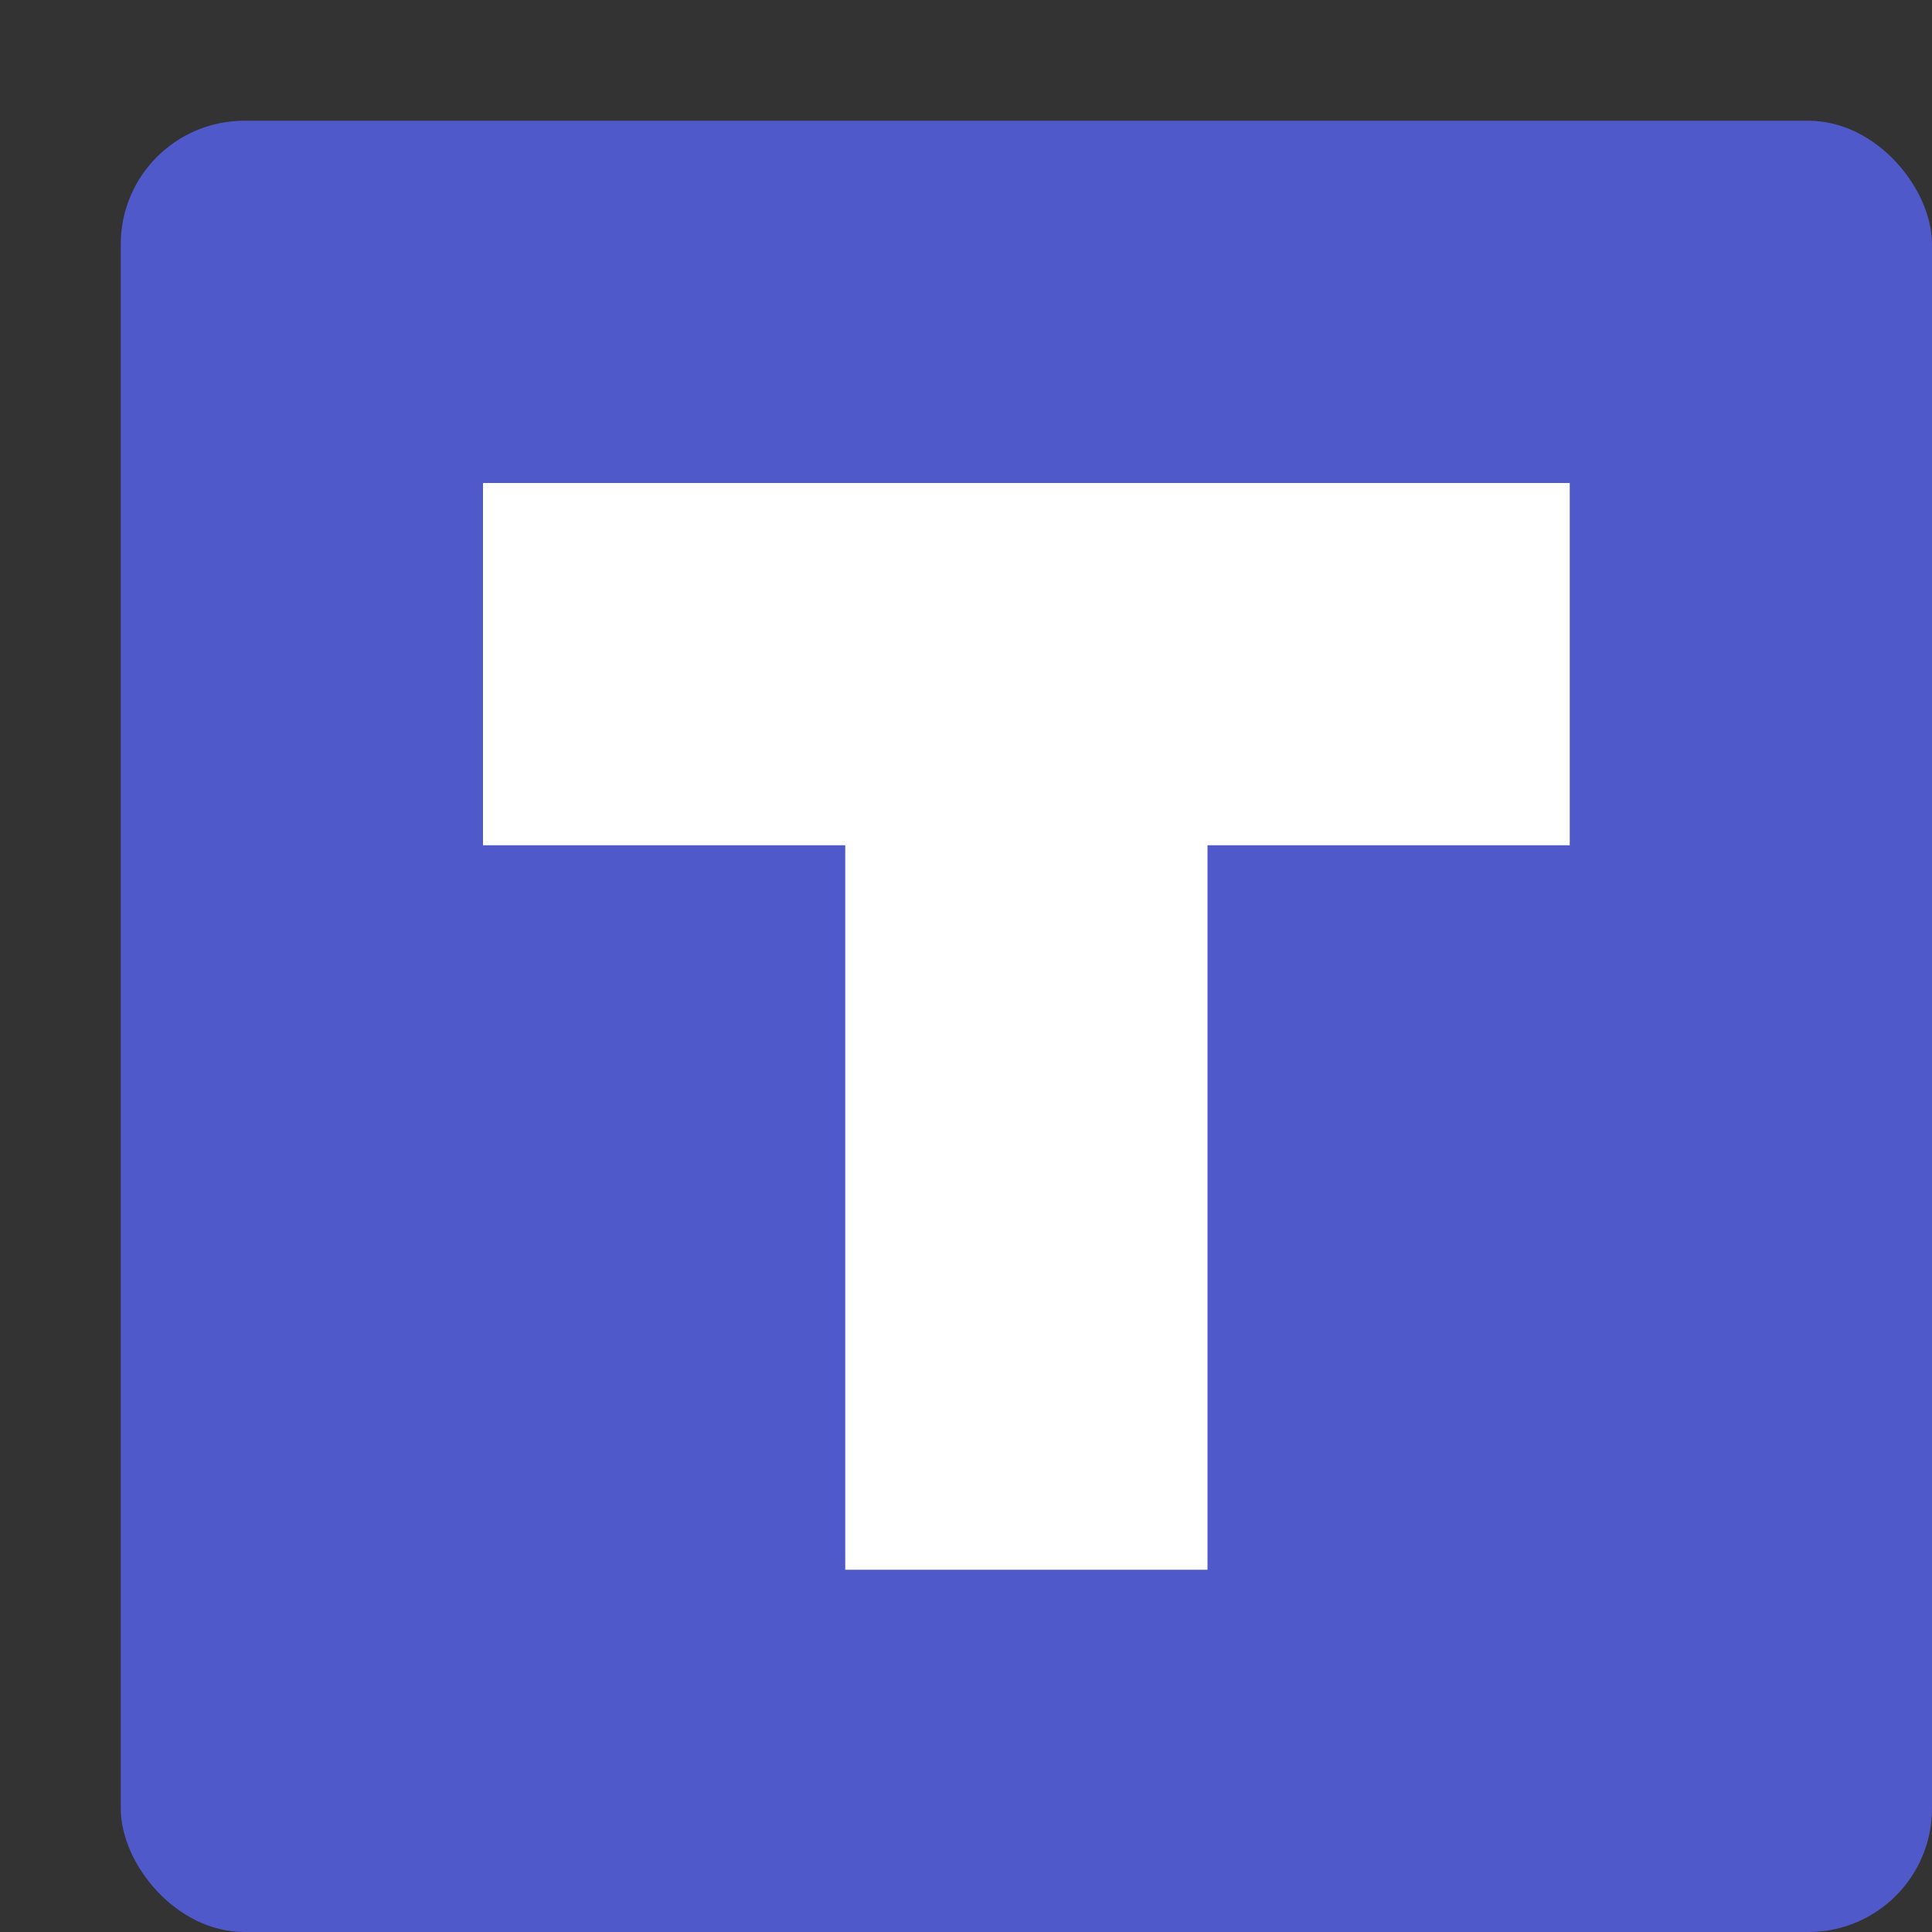
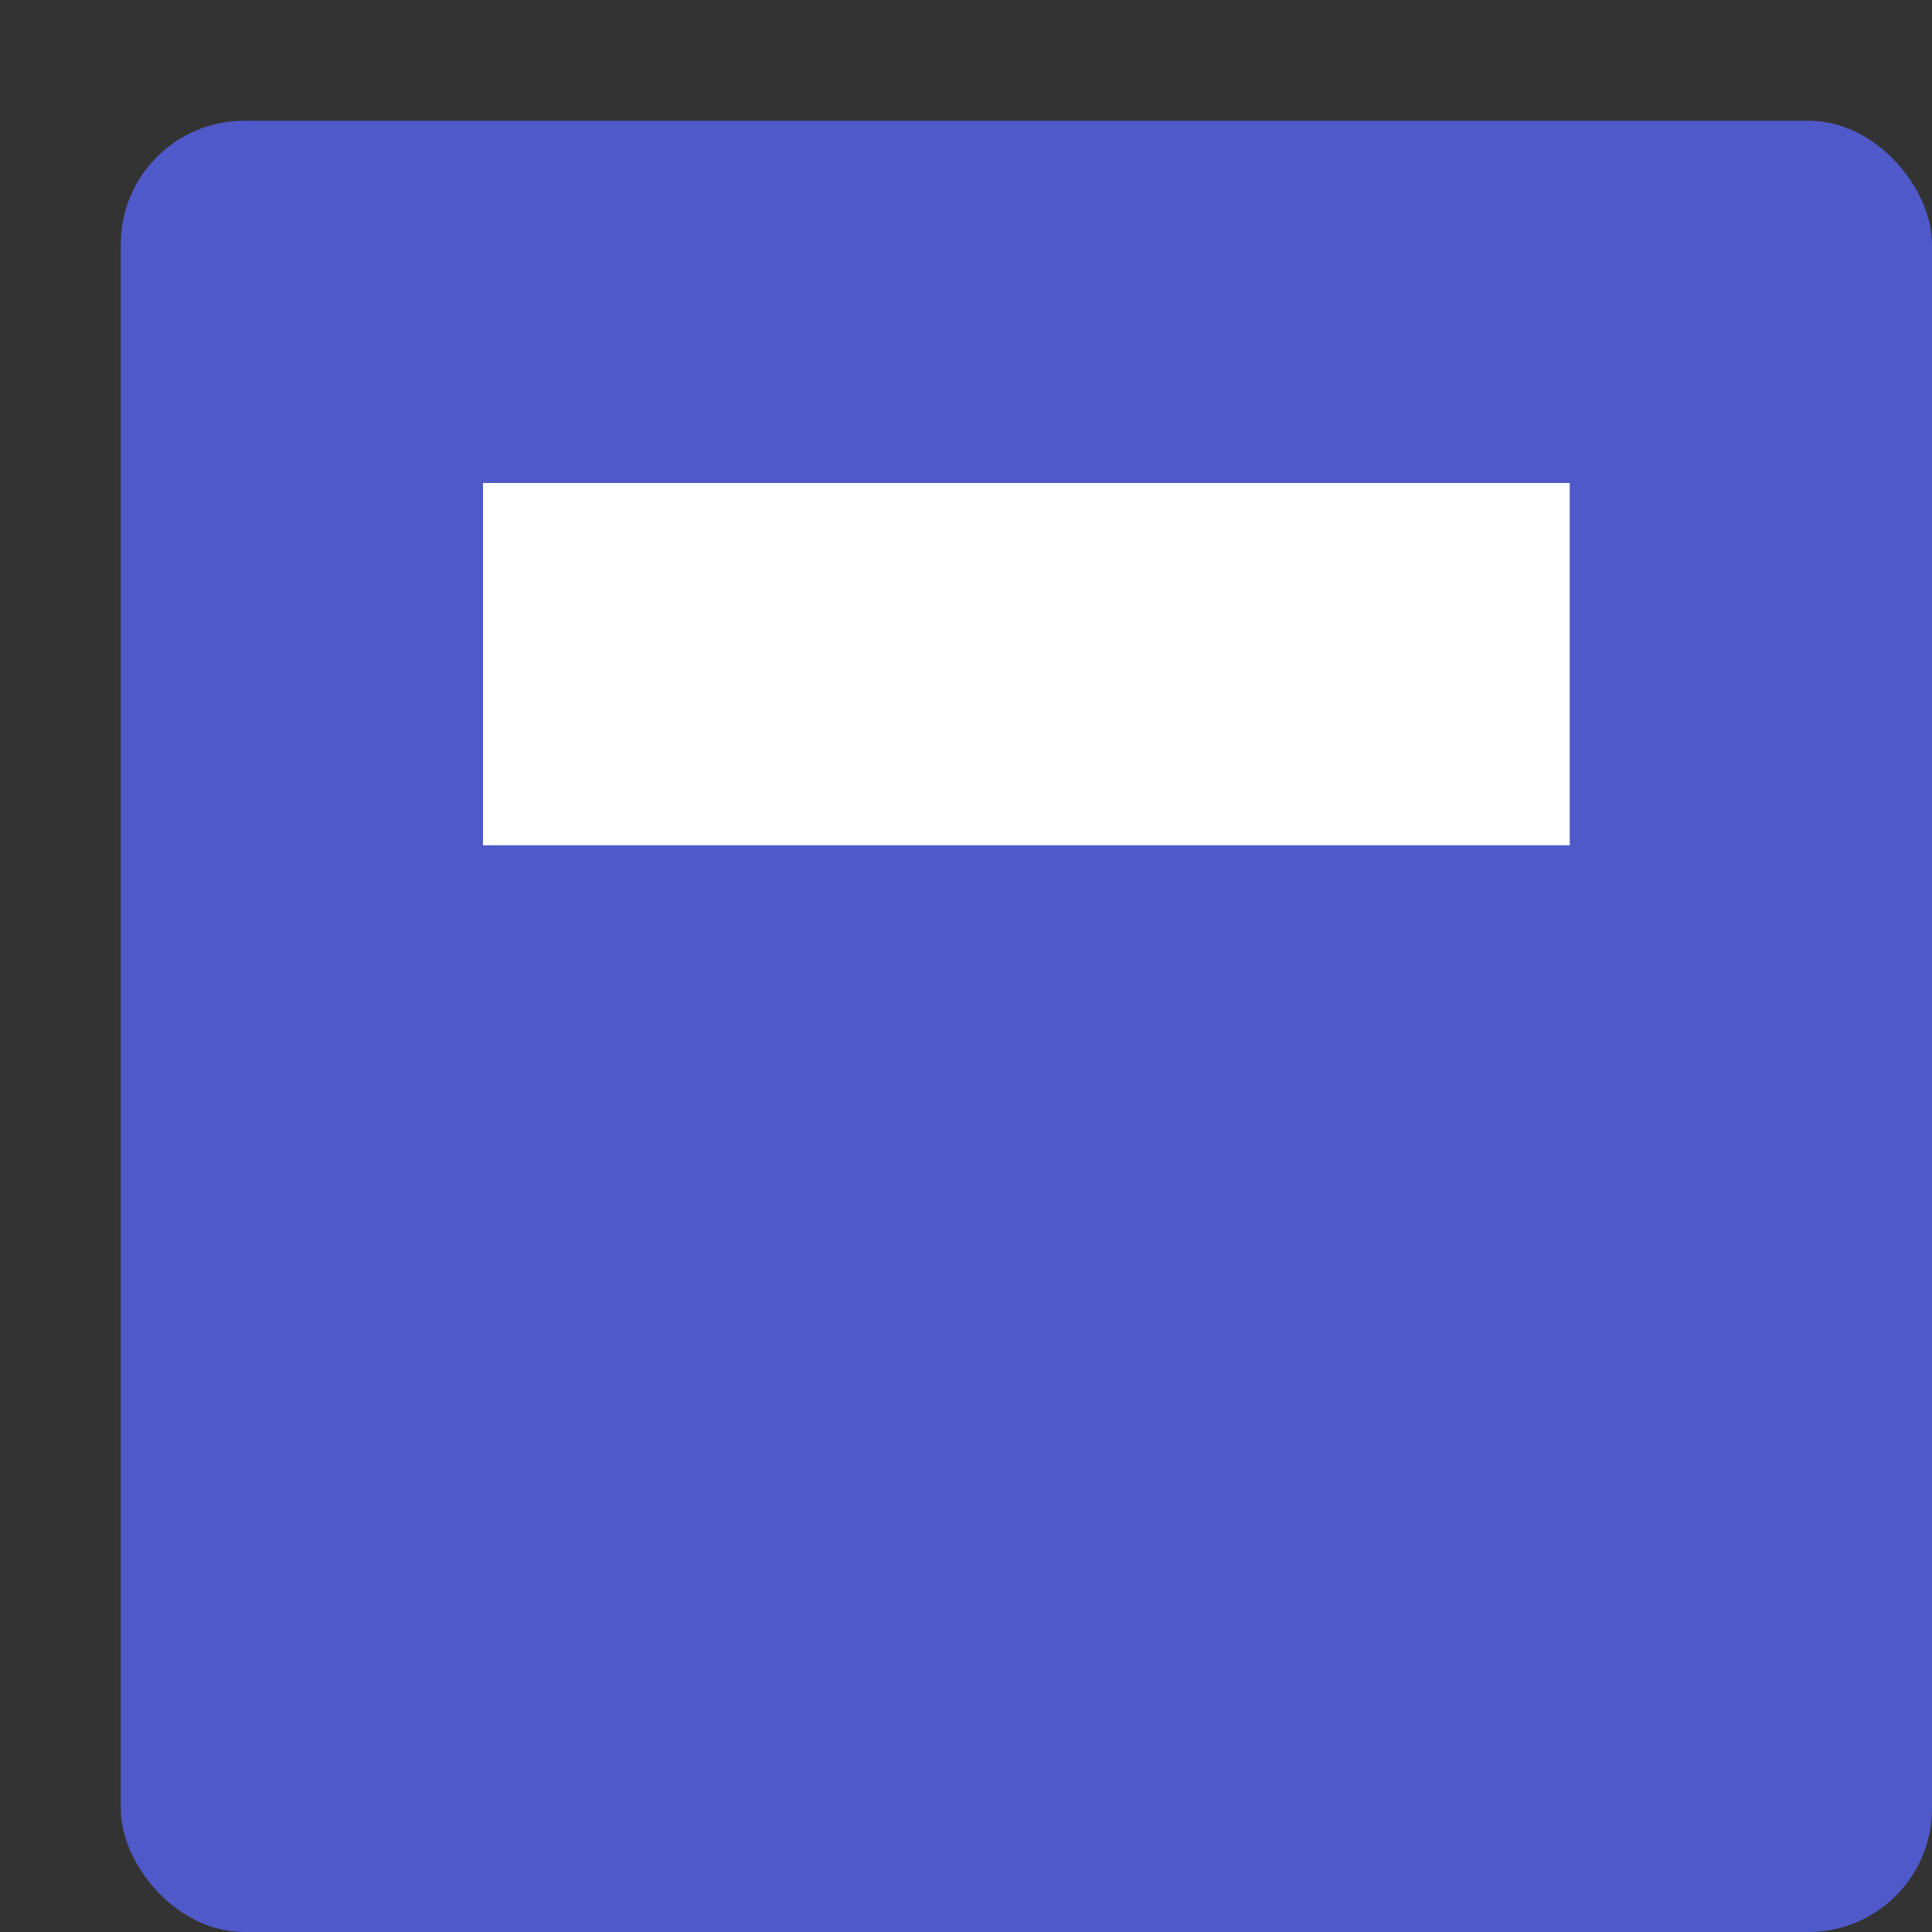
<svg xmlns="http://www.w3.org/2000/svg" width="16" height="16" version="1.1">
  <rect width="100%" height="100%" fill="#333333" stroke="none" />
  <rect style="fill:#5059c9" width="15" height="15" x="1" y="1" rx="1.023" ry="1.023" />
  <rect style="fill:#ffffff" width="9" height="3" x="4" y="4" />
-   <rect style="fill:#ffffff" width="7" height="3" x="6" y="-10" transform="rotate(90)" />
</svg>